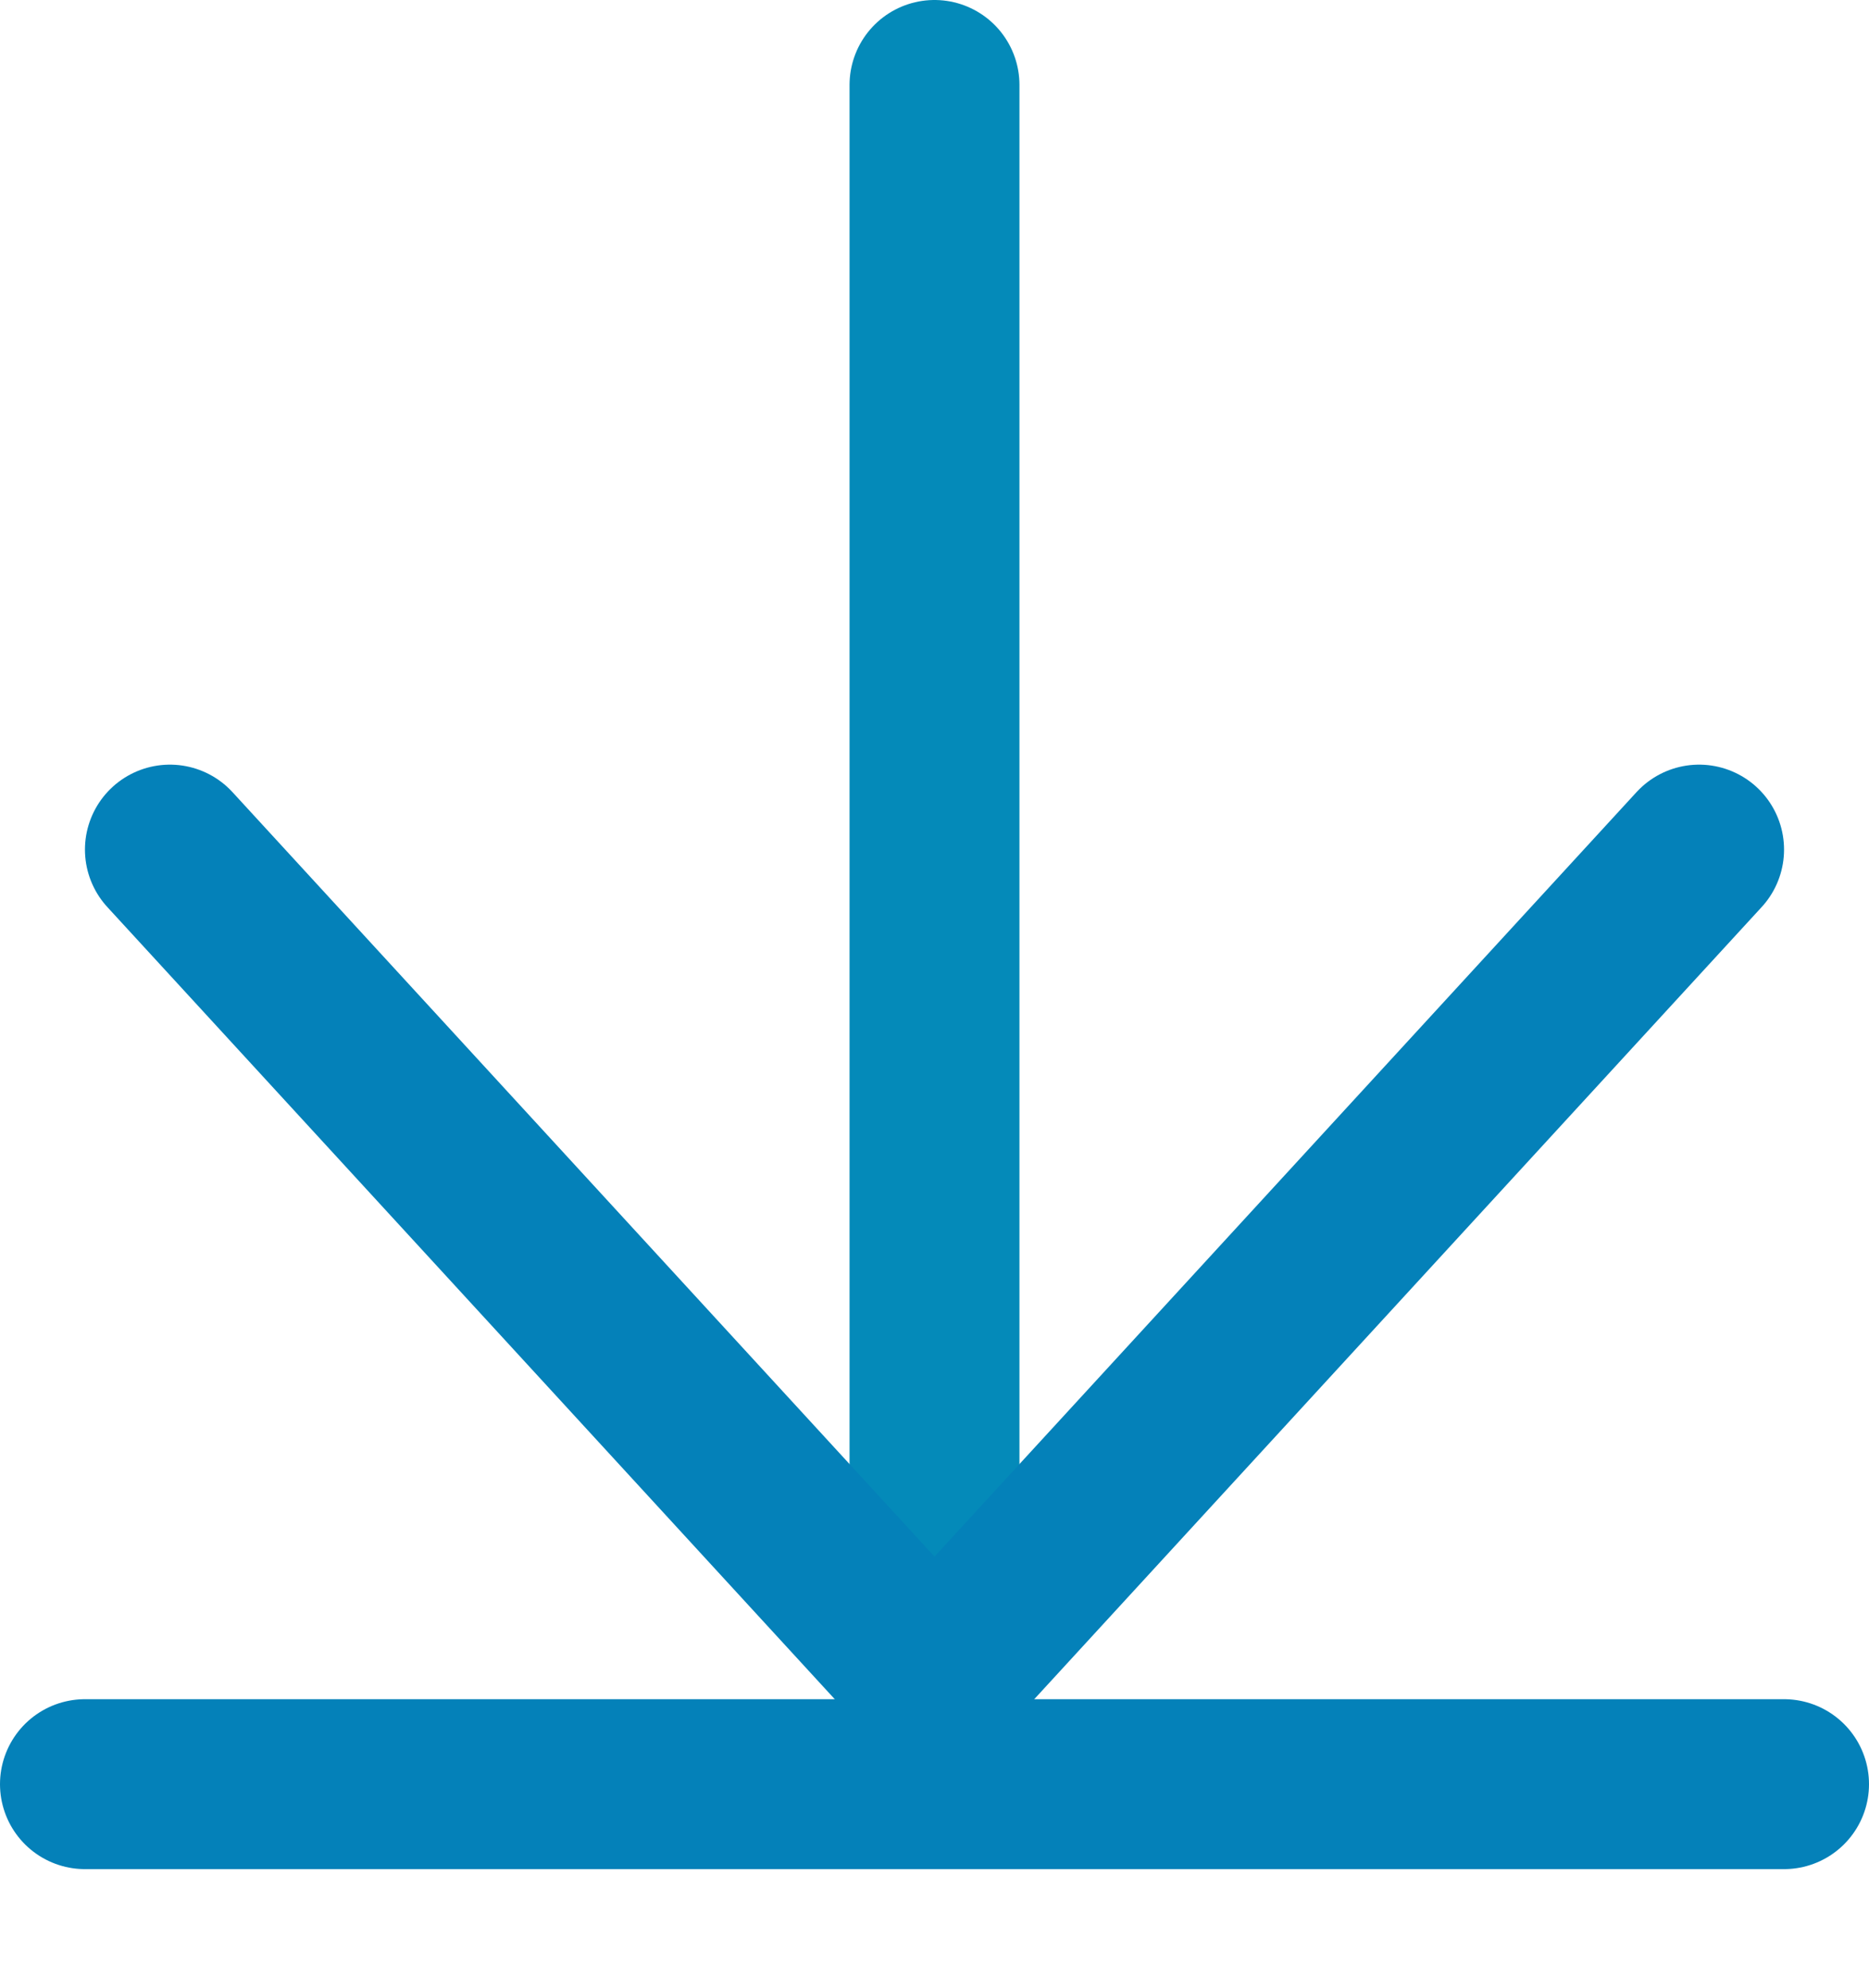
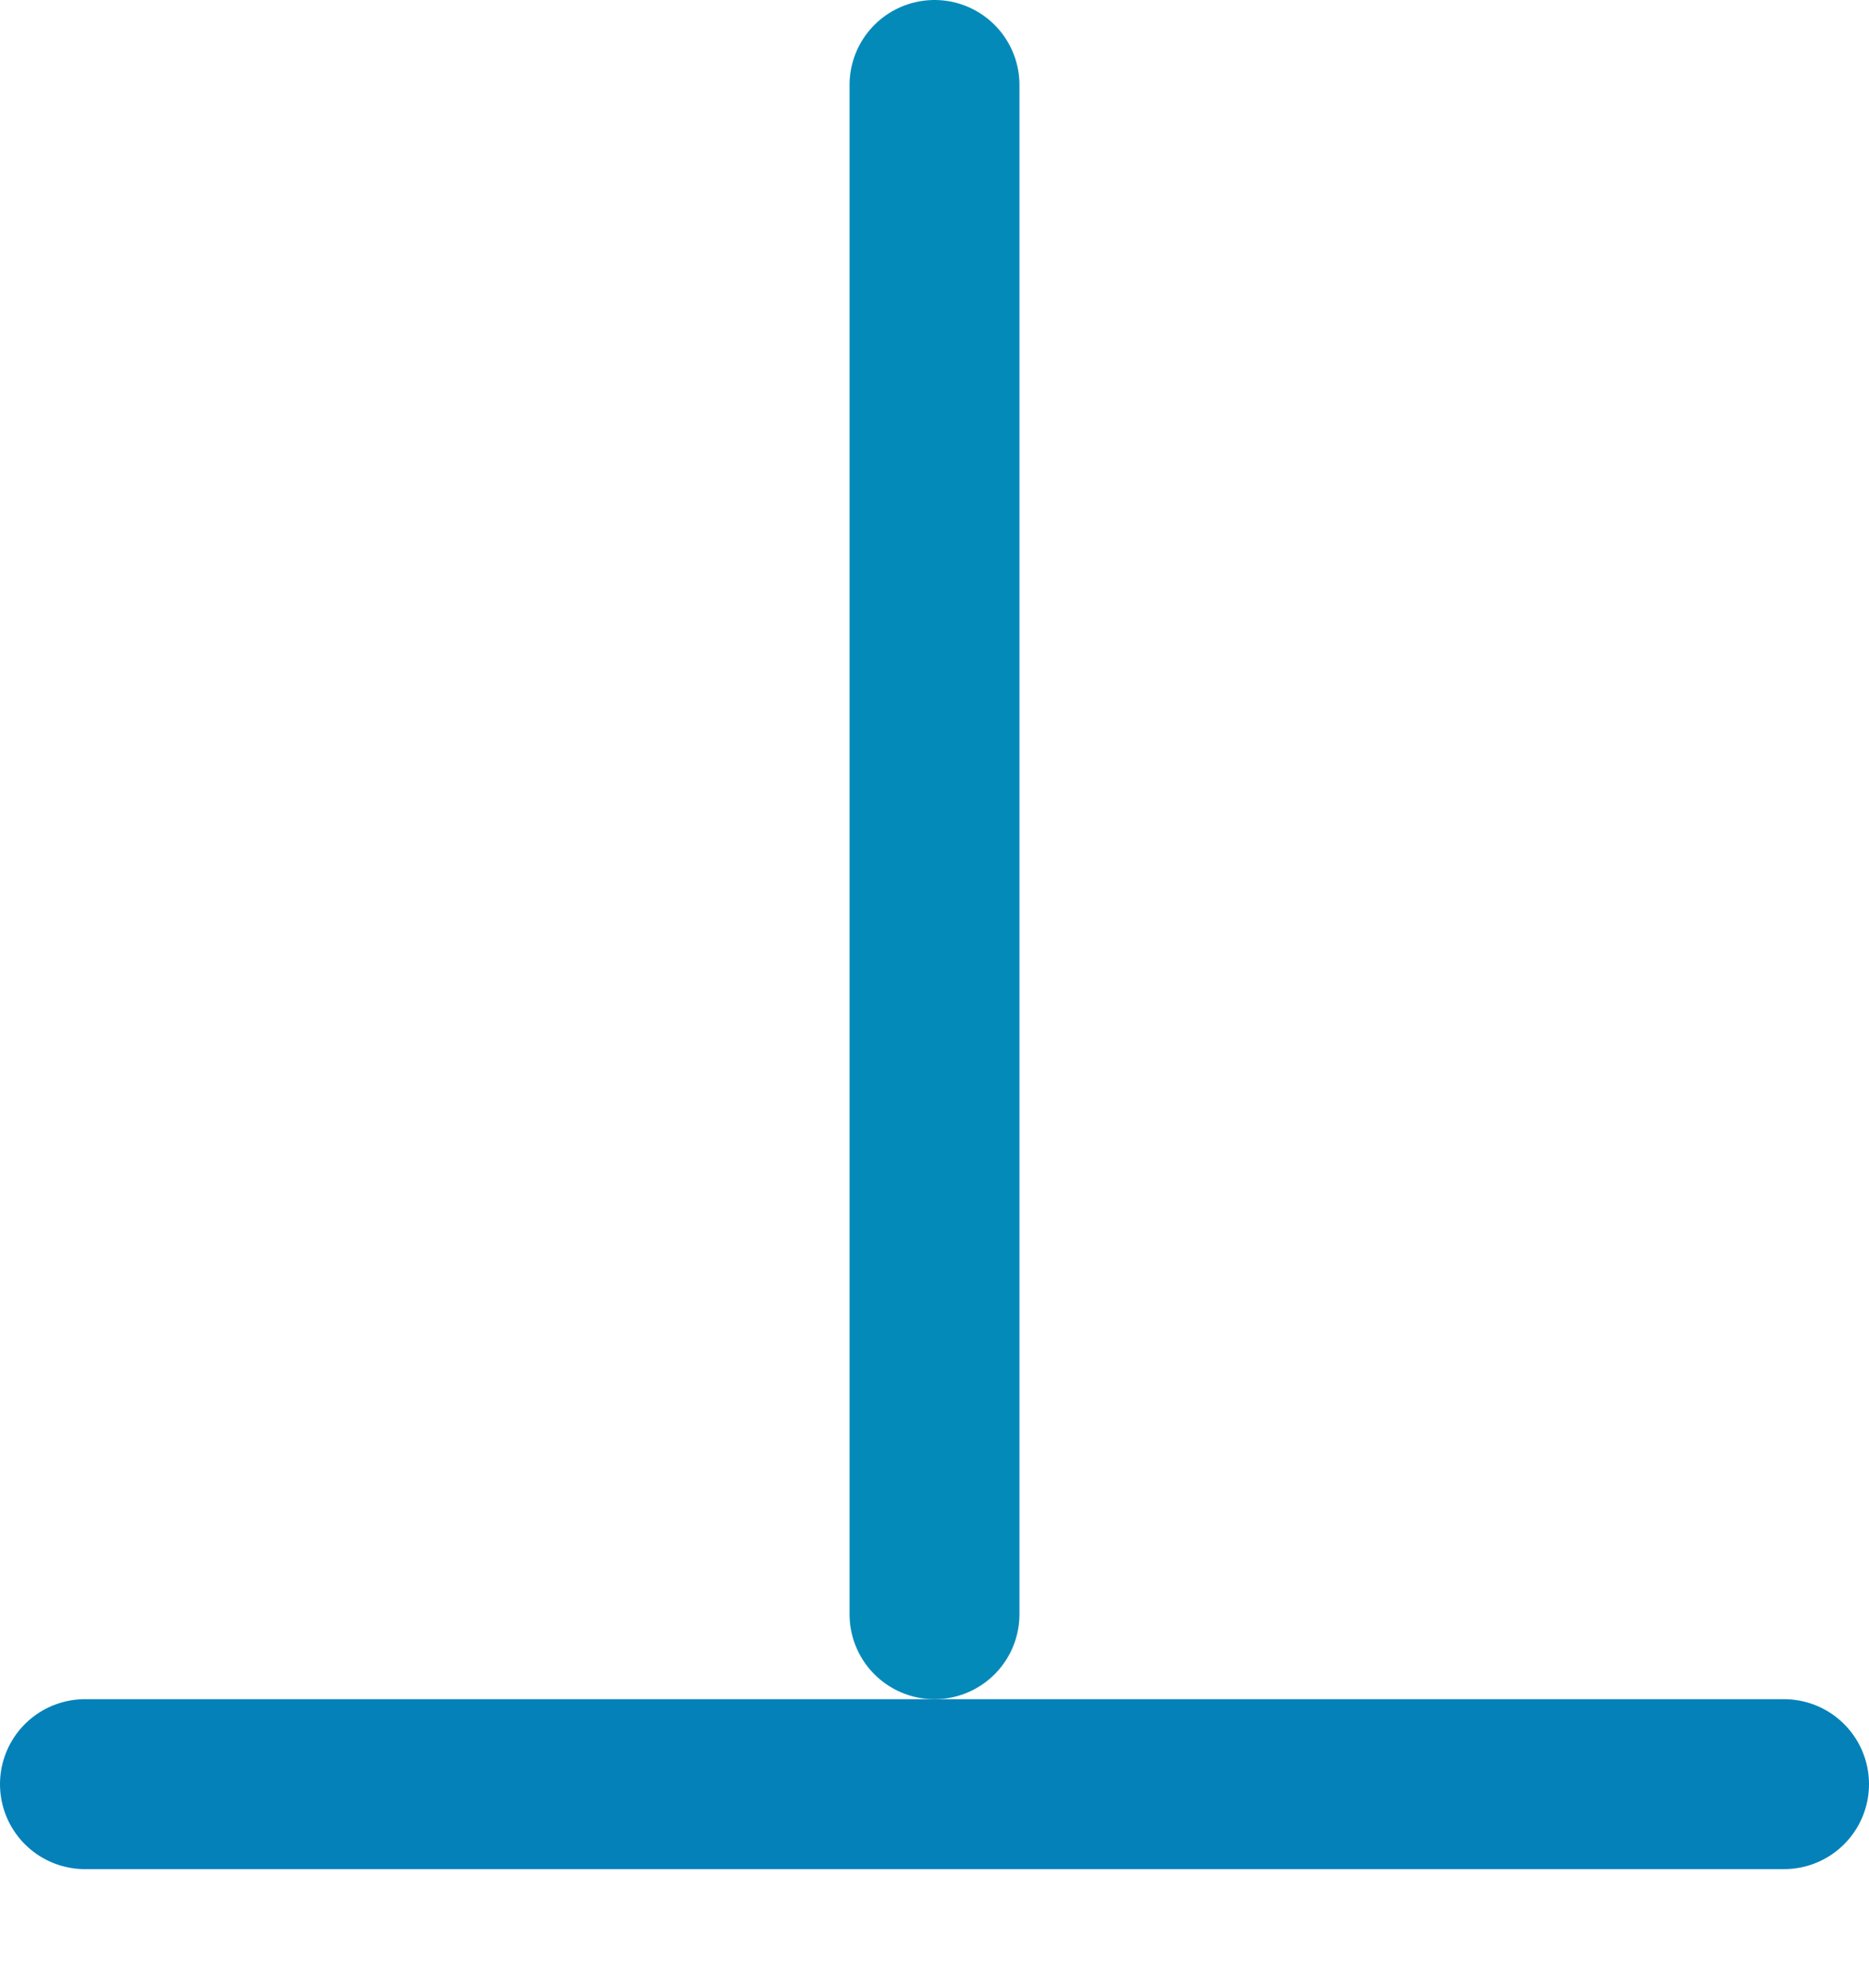
<svg xmlns="http://www.w3.org/2000/svg" id="Layer_1" data-name="Layer 1" width="11" height="11.7" viewBox="0 0 11 11.7">
  <defs>
    <style>
      .cls-1 {
        stroke: #048ab9;
      }

      .cls-1, .cls-2, .cls-3 {
        fill: none;
        stroke-linecap: round;
      }

      .cls-1, .cls-3 {
        stroke-linejoin: round;
      }

      .cls-2 {
        stroke-linejoin: bevel;
      }

      .cls-2, .cls-3 {
        stroke: #0481b9;
      }
    </style>
  </defs>
  <g id="images_download-icon" data-name="images/download-icon">
    <line id="Line" class="cls-3" x1=".5" y1="10.5" x2="10.5" y2="10.5" />
    <line id="Line-2" class="cls-1" x1="5.5" y1=".5" x2="5.5" y2="9.5" />
-     <polyline id="Path" class="cls-2" points="10 5 5.5 9.9 1 5" />
  </g>
</svg>